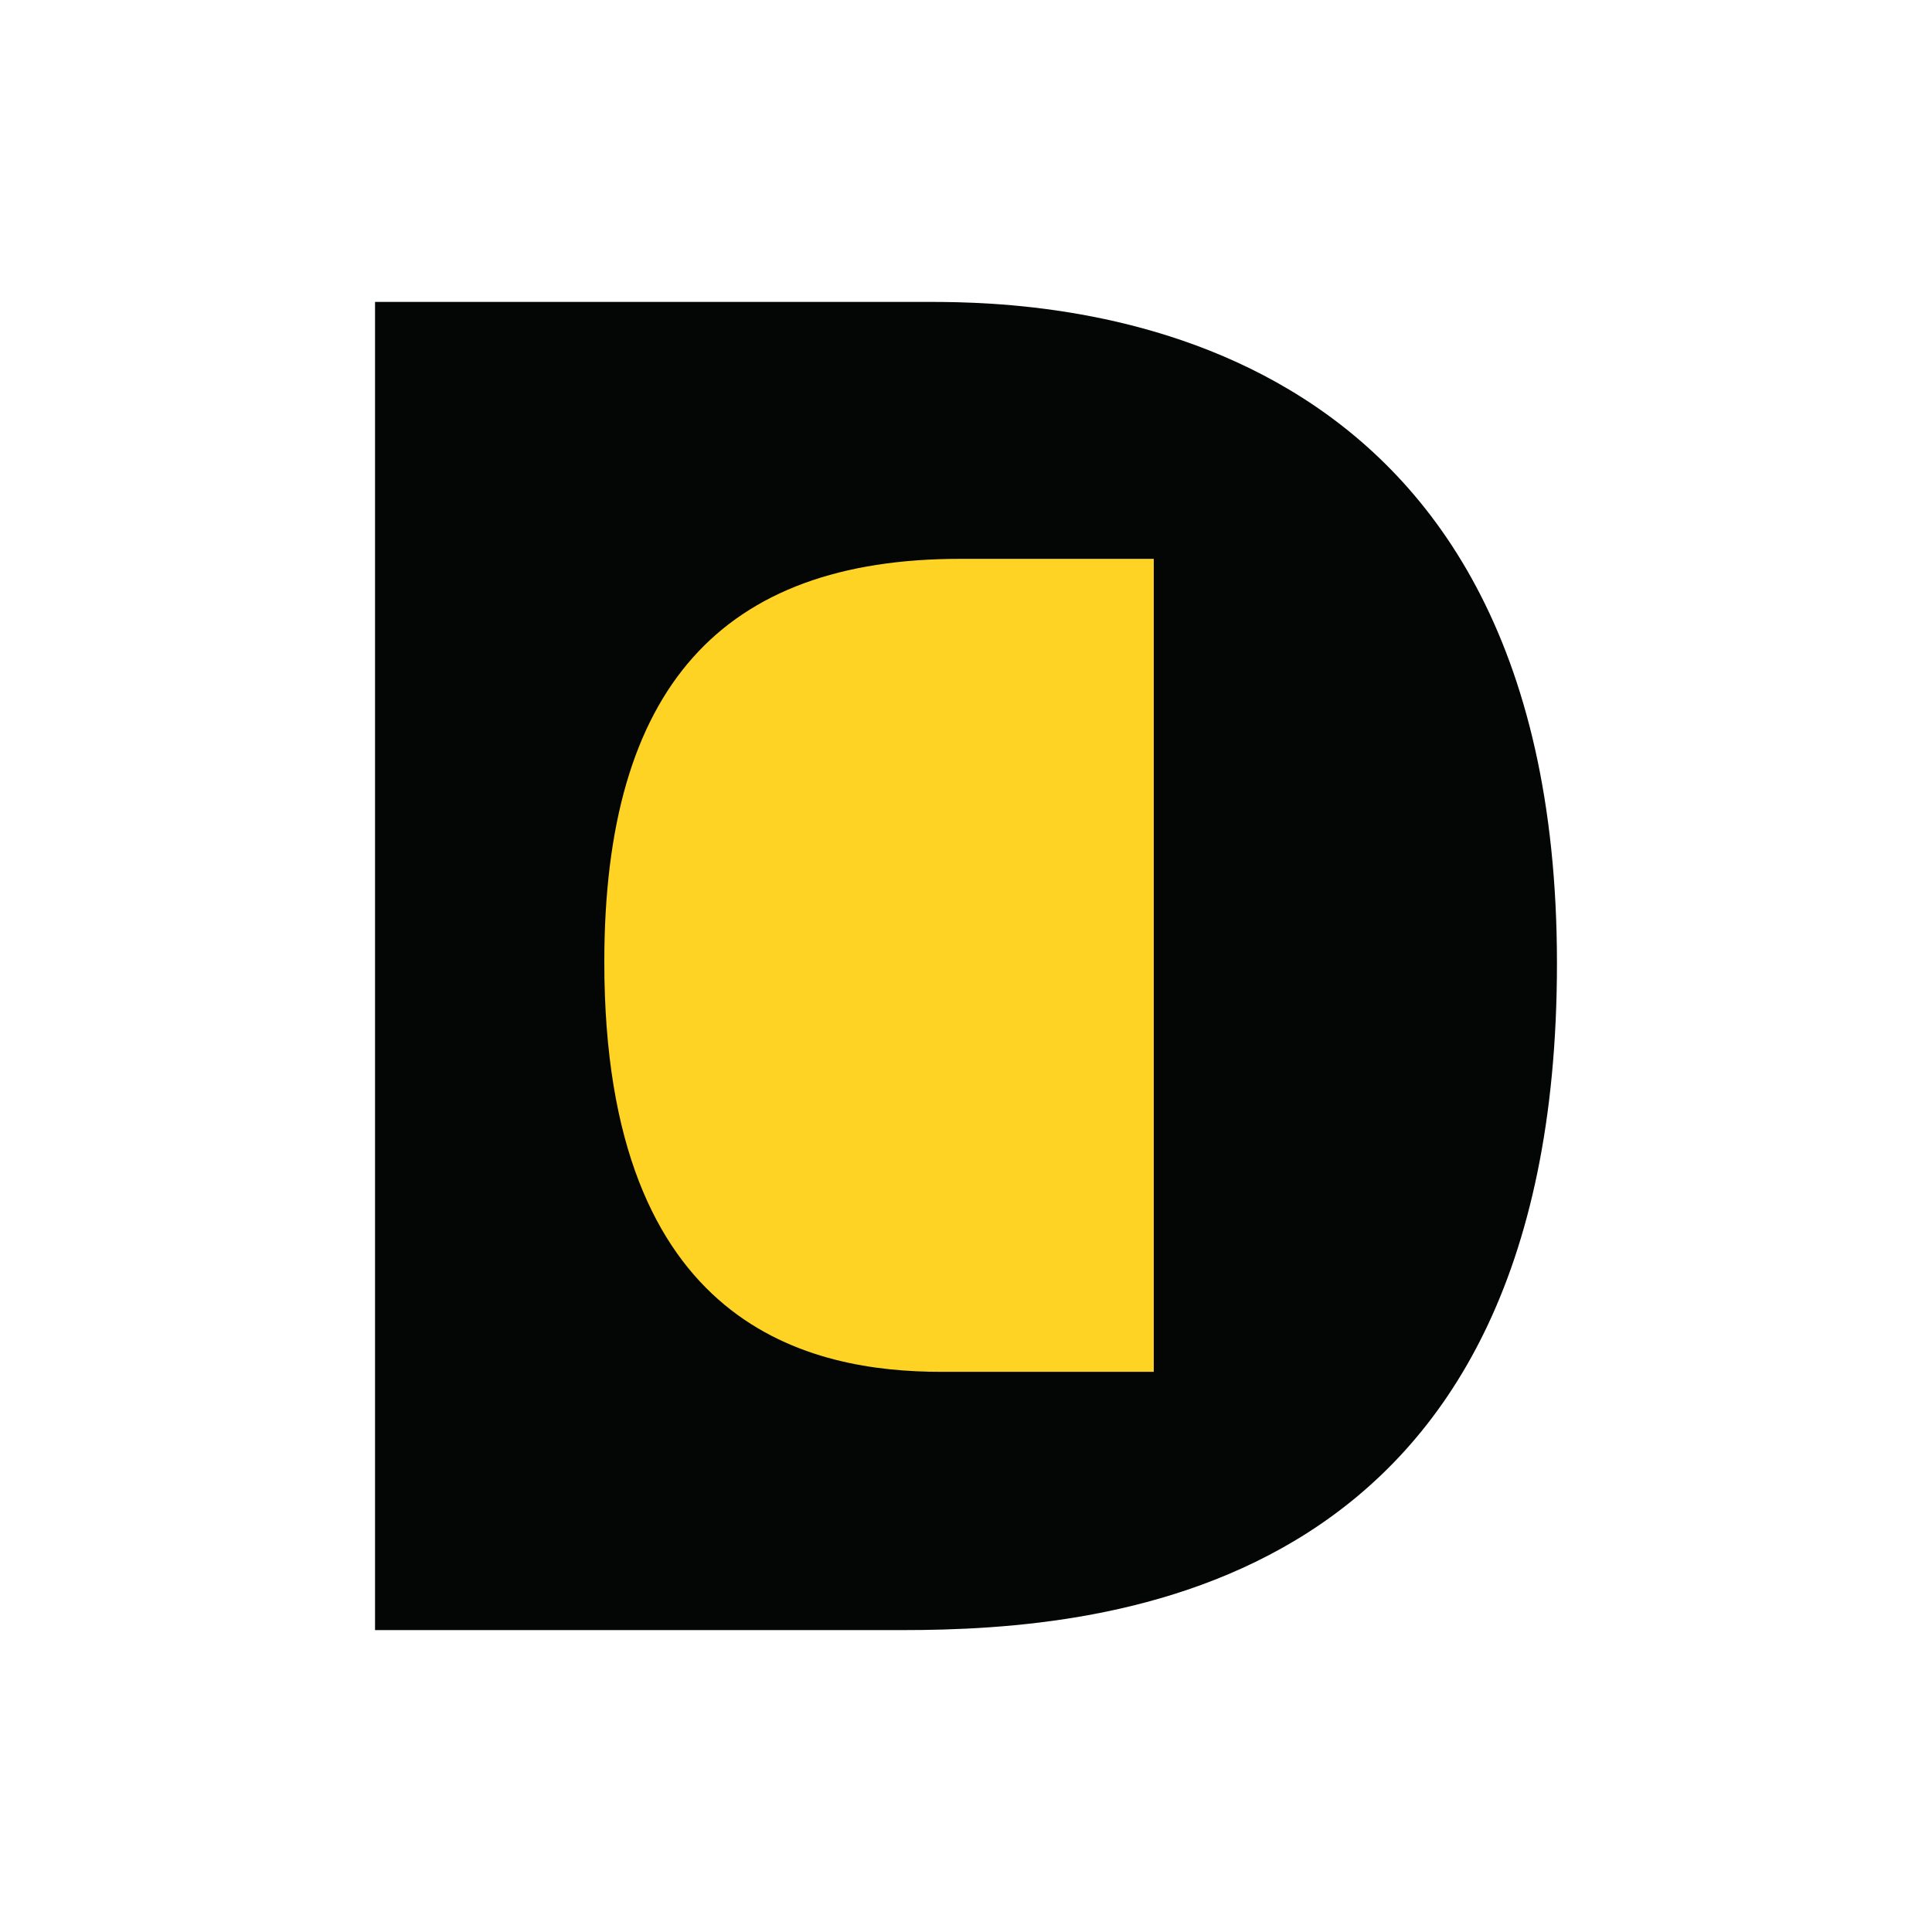
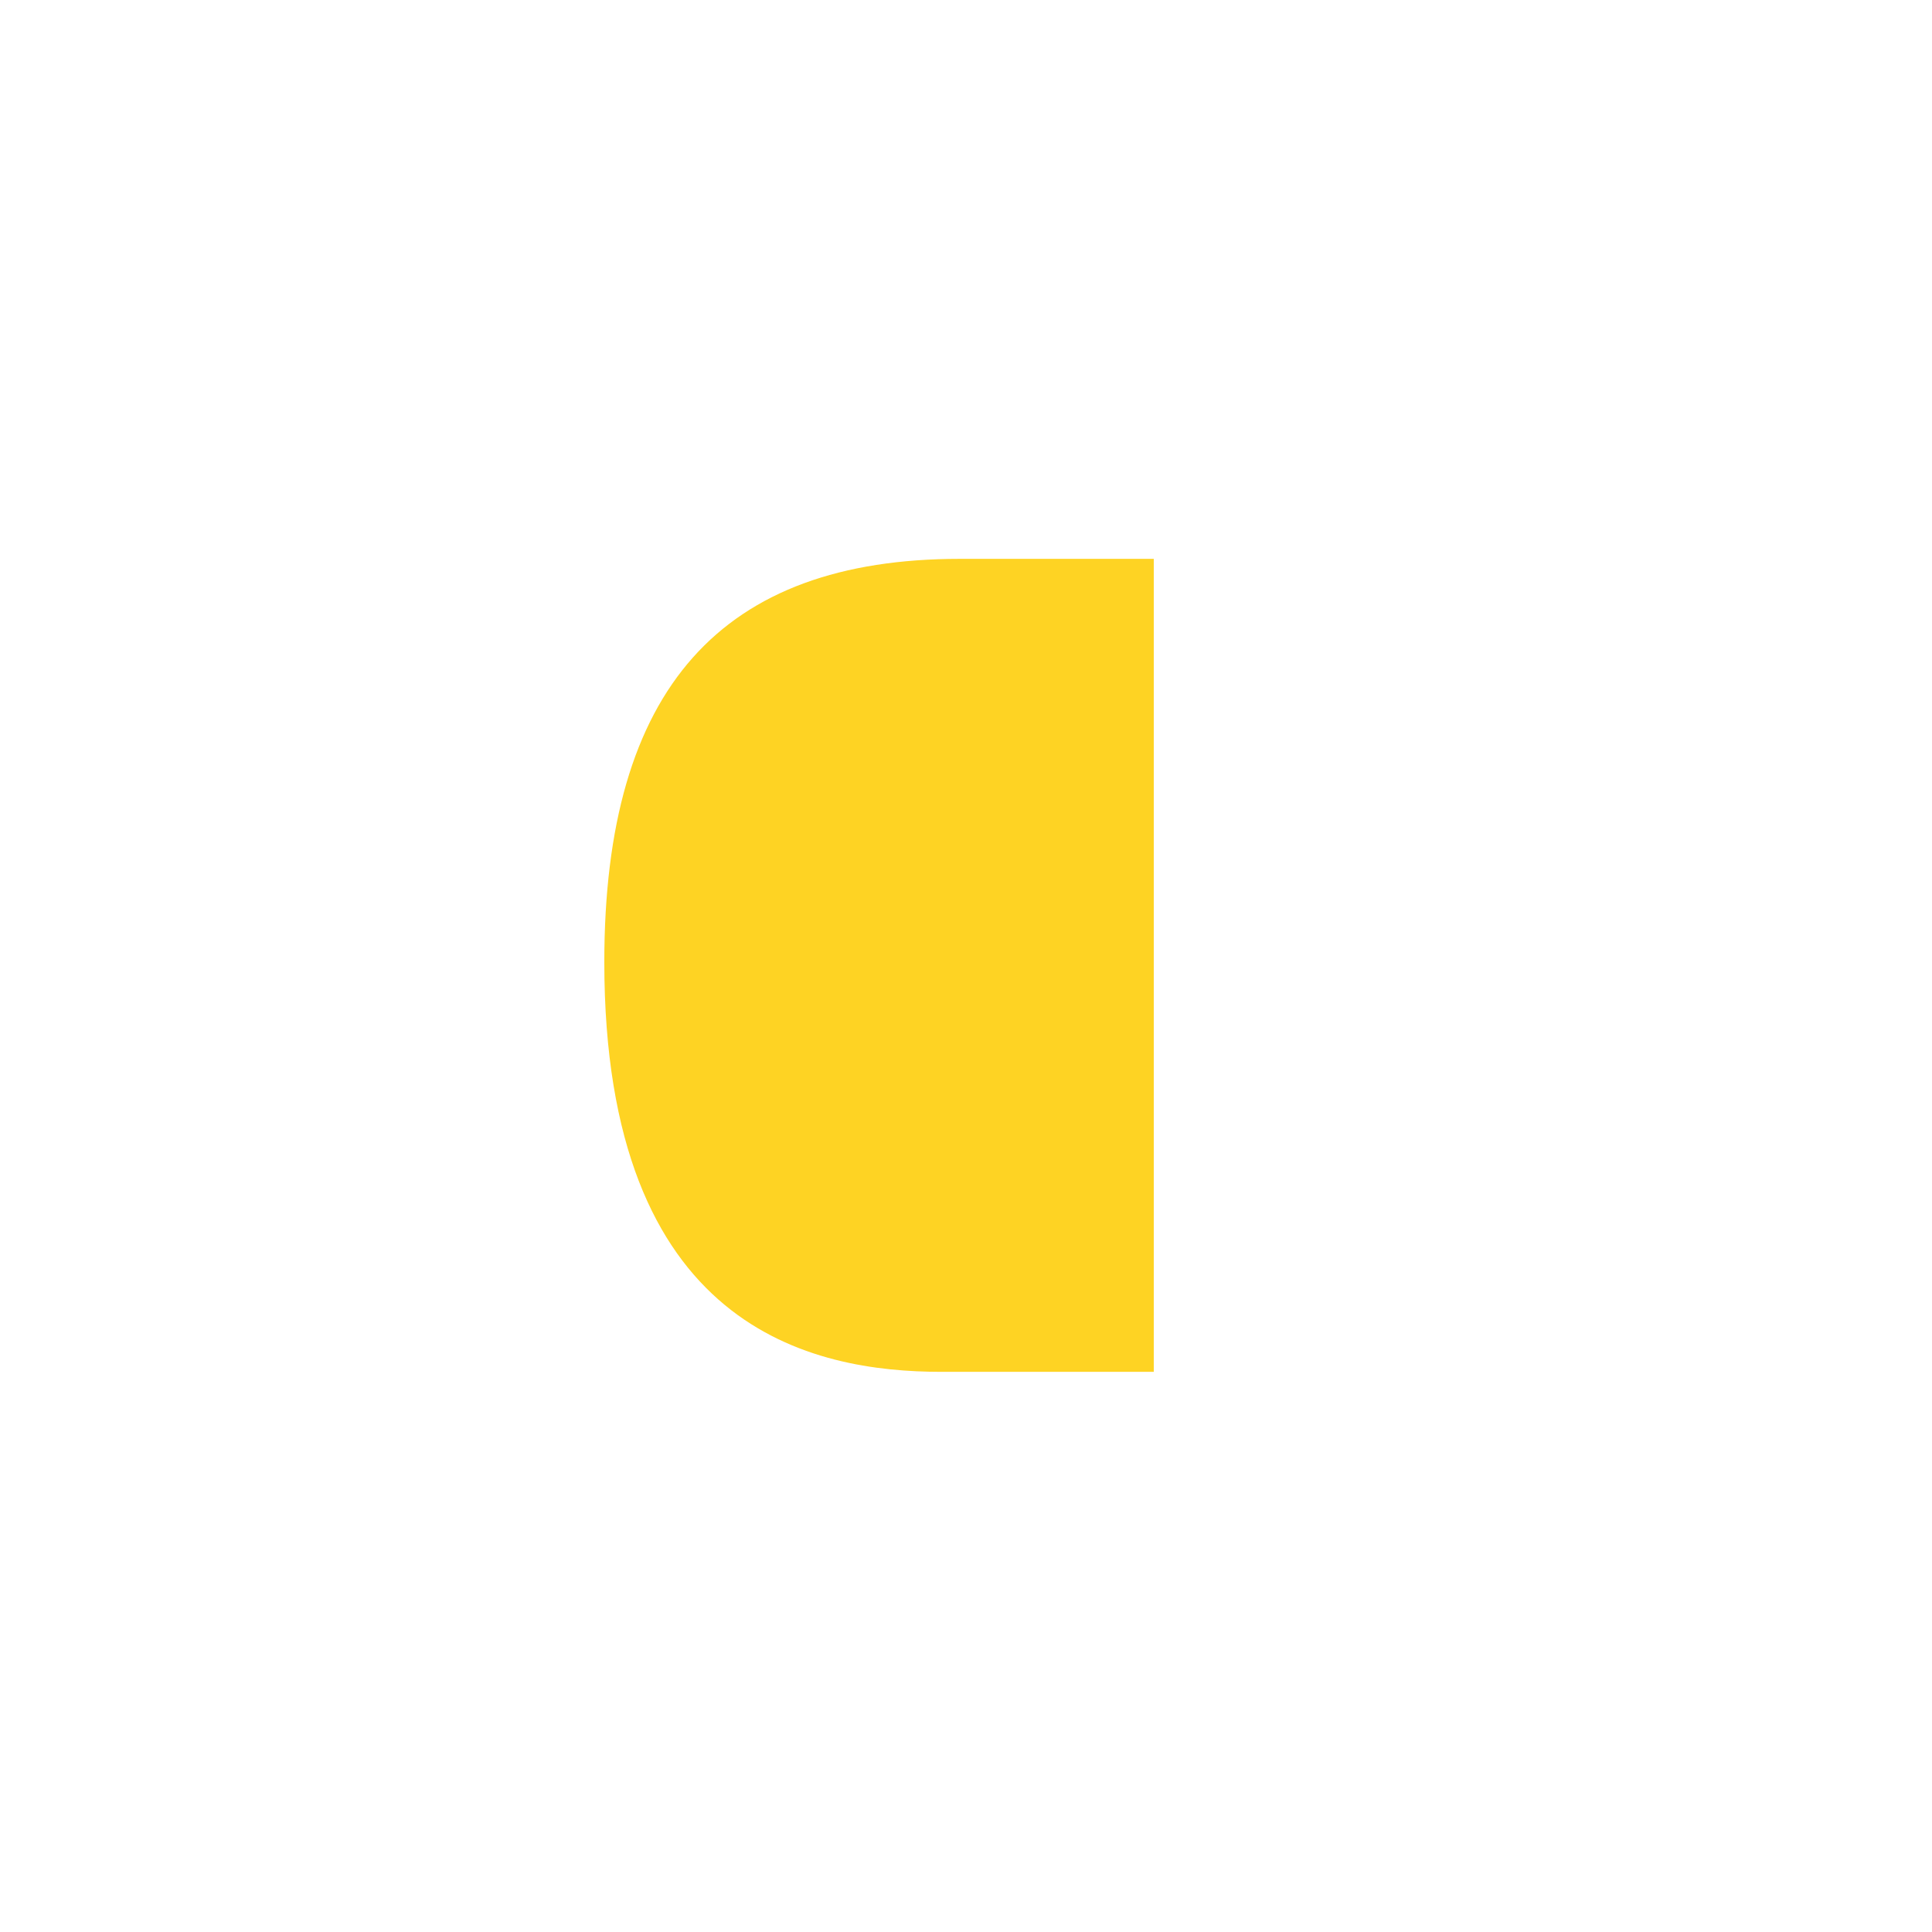
<svg xmlns="http://www.w3.org/2000/svg" version="1.0" id="Layer_1" x="0px" y="0px" width="192.756px" height="192.756px" viewBox="0 0 192.756 192.756" enable-background="new 0 0 192.756 192.756" xml:space="preserve">
  <g>
-     <polygon fill-rule="evenodd" clip-rule="evenodd" fill="#FFFFFF" points="0,0 192.756,0 192.756,192.756 0,192.756 0,0  " />
-     <path fill-rule="evenodd" clip-rule="evenodd" fill="#040606" d="M92.763,30.121H37.417v132.514h52.584   c20.902,0,65.337-3.812,65.337-66.521C155.339,31.567,105.121,30.121,92.763,30.121L92.763,30.121z" />
    <path fill-rule="evenodd" clip-rule="evenodd" fill="#FED323" d="M93.946,136.869h21.166V55.756H95.787   c-23.794,0-35.495,12.883-35.495,40.228C60.292,132.662,81.062,136.869,93.946,136.869L93.946,136.869z" />
  </g>
</svg>